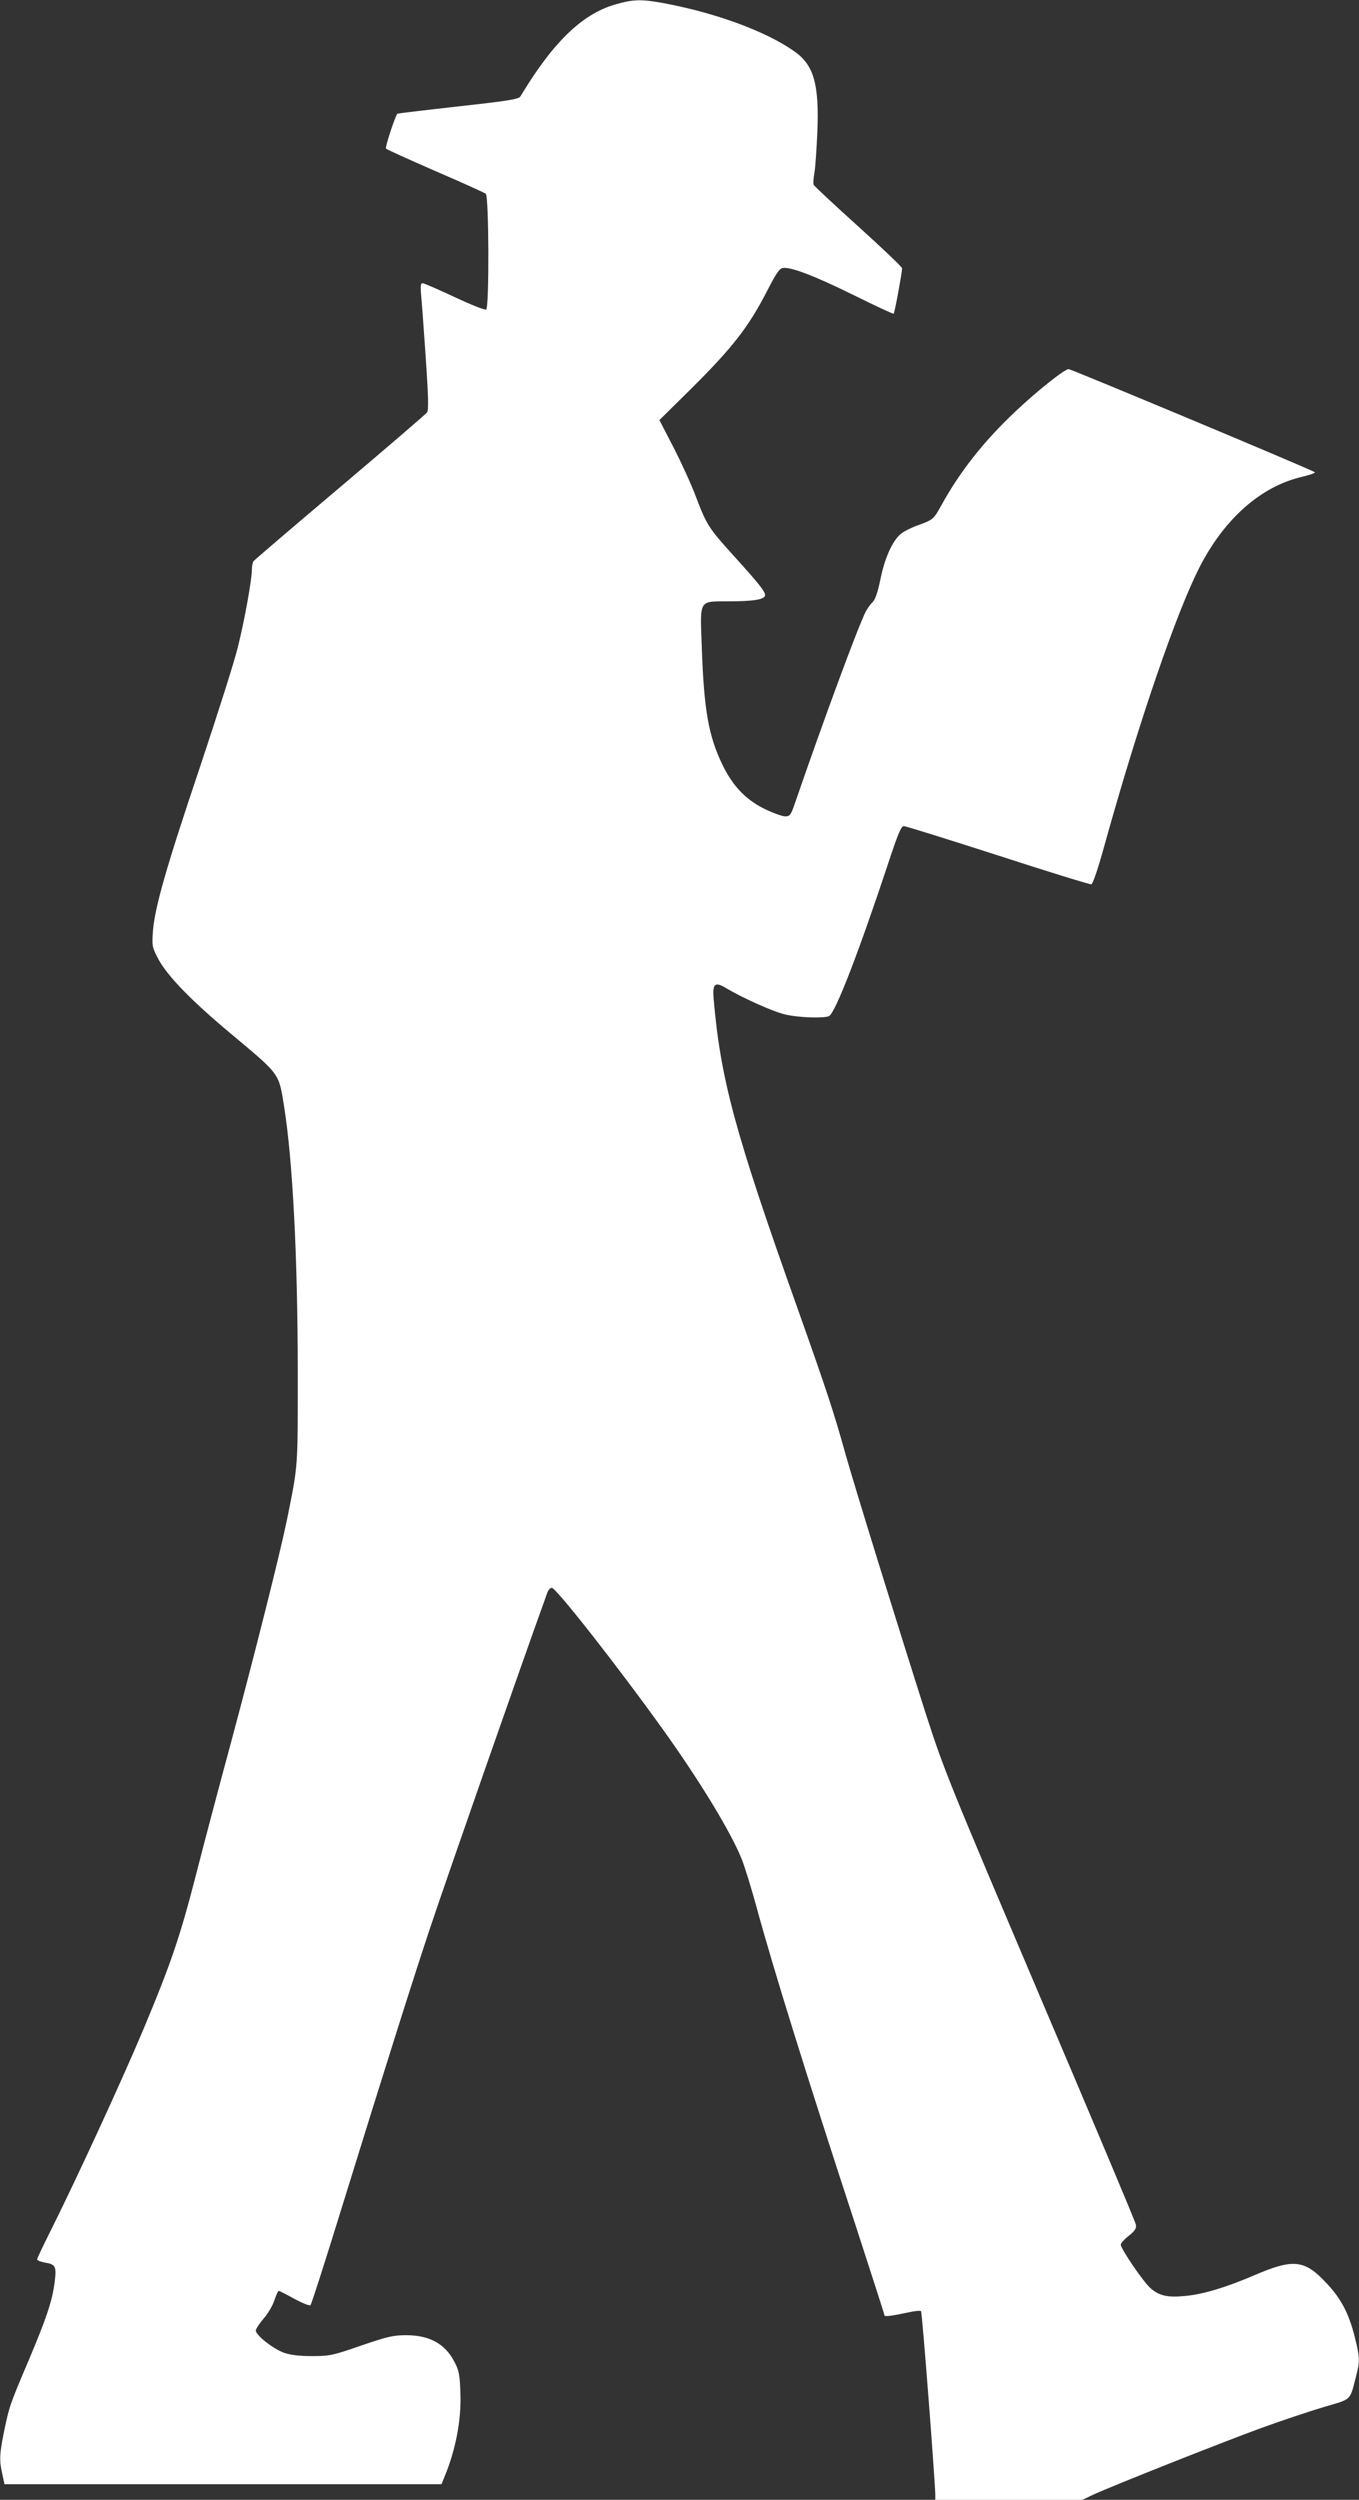
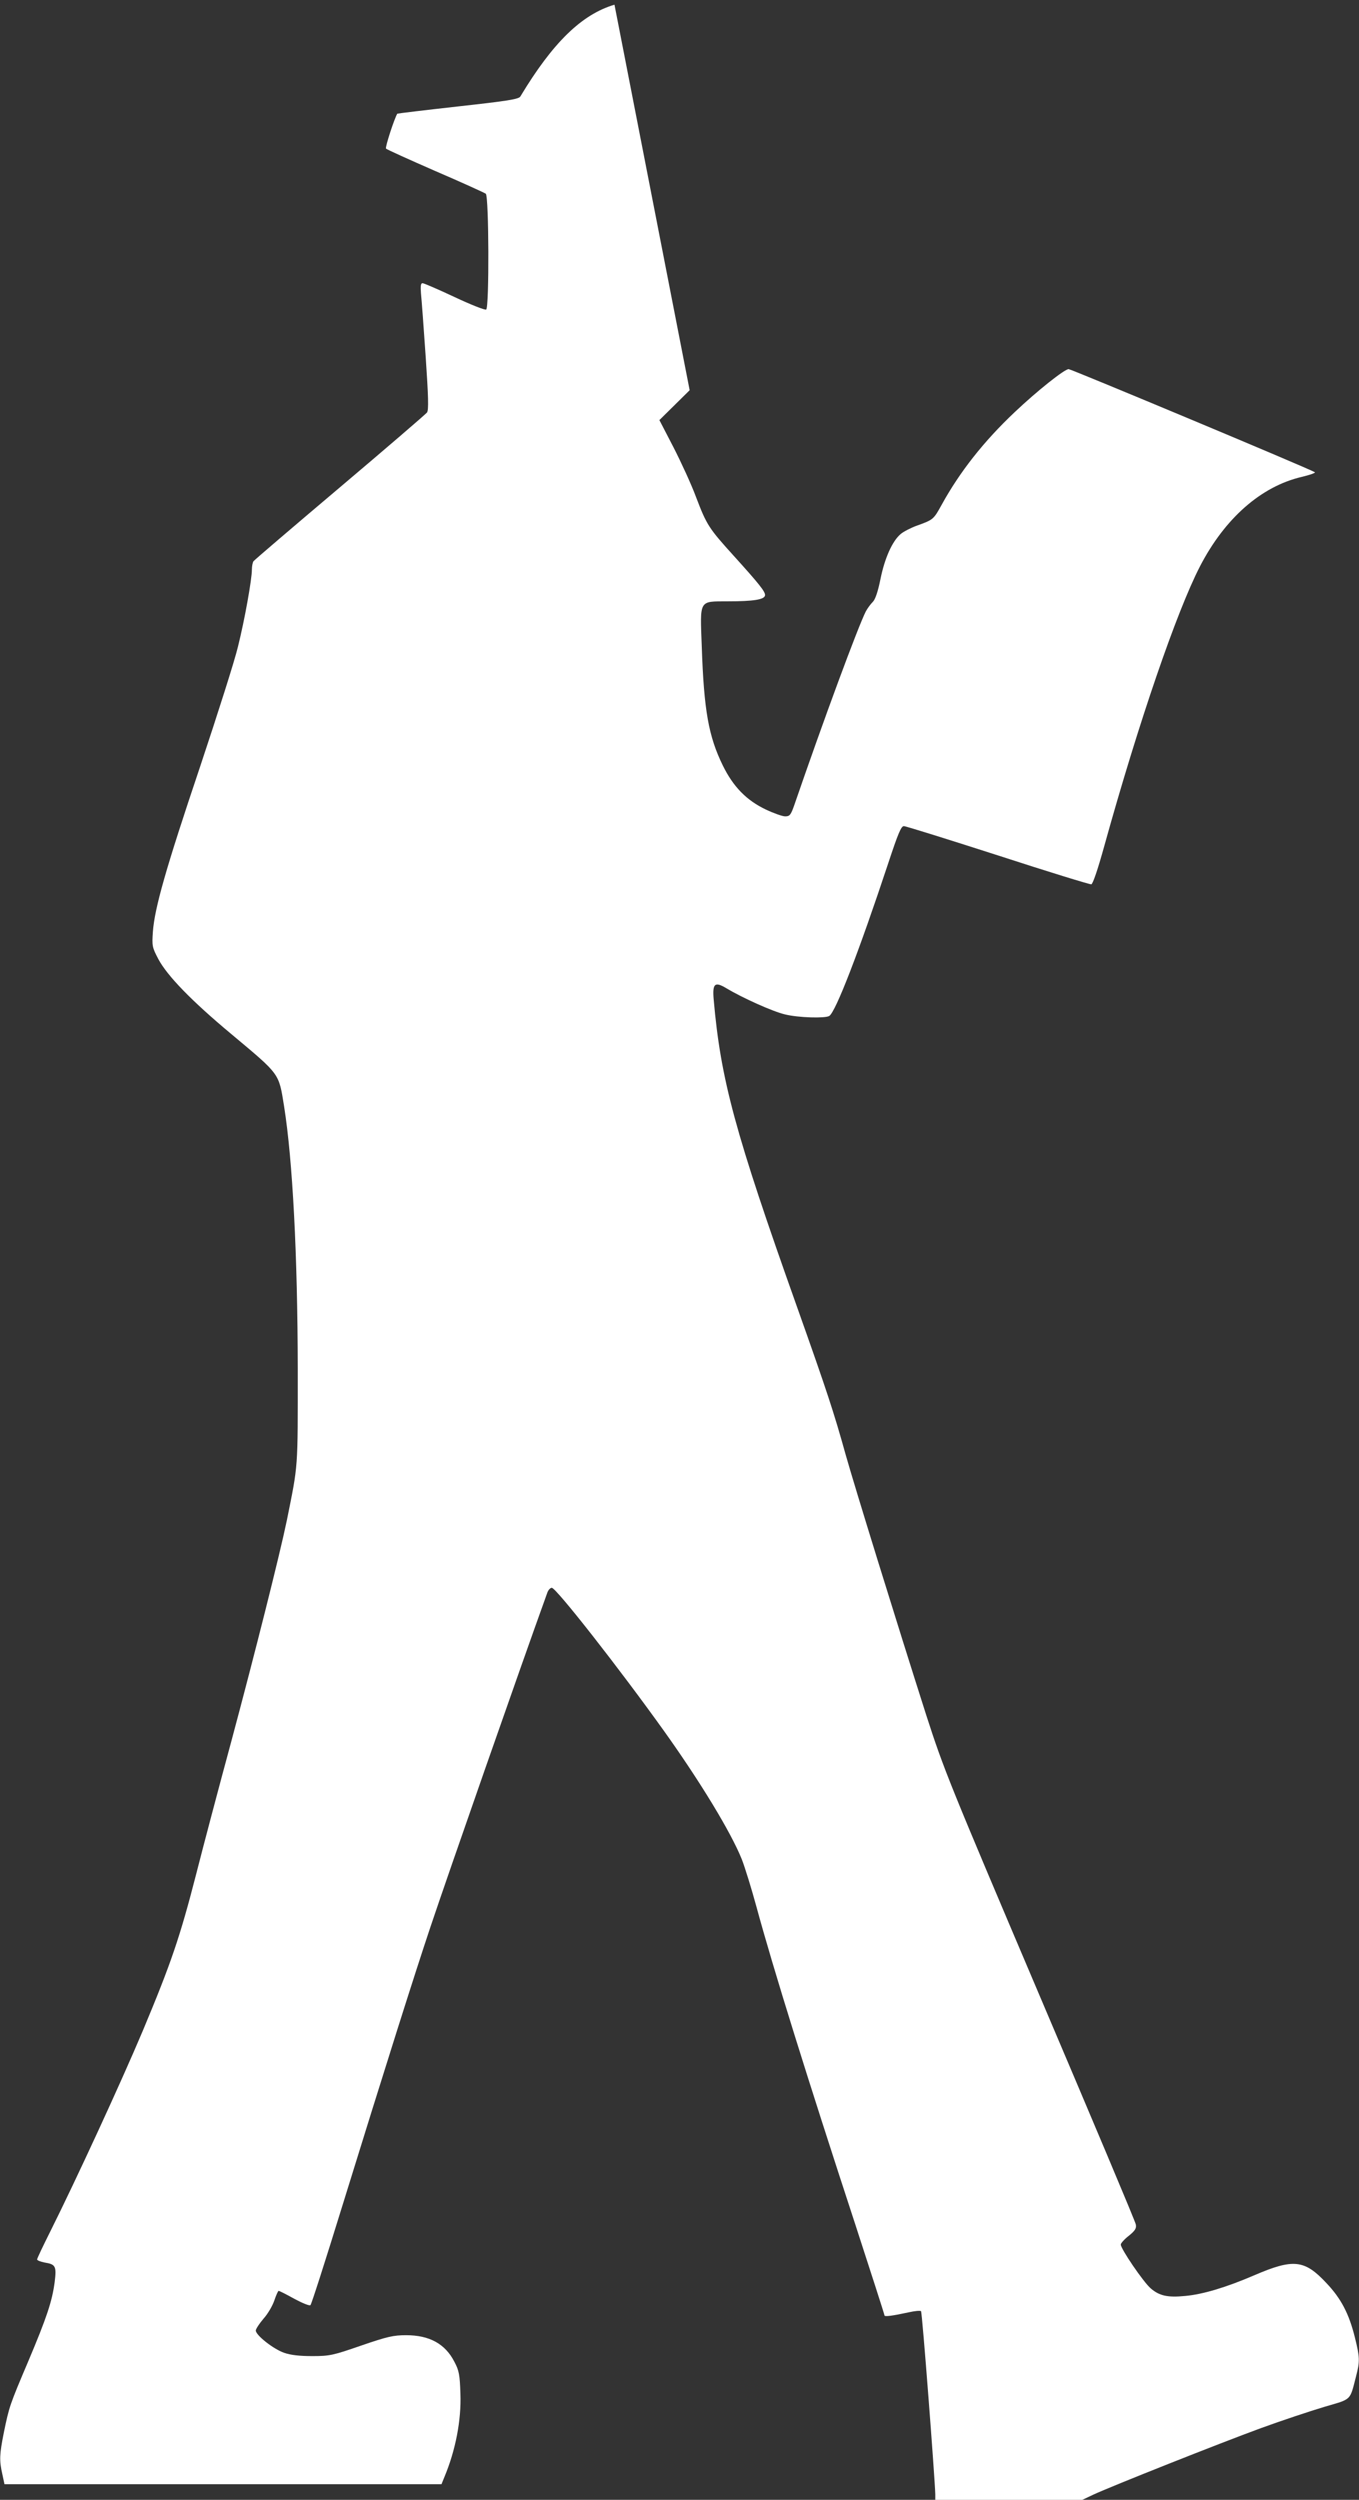
<svg xmlns="http://www.w3.org/2000/svg" version="1.0" width="696pt" height="1280pt" viewBox="0 0 696 1280" preserveAspectRatio="xMidYMid meet">
  <rect x="0" y="0" width="696" height="1280" fill="#333333" stroke="none" />
  <g transform="translate(0,1280) scale(0.1,-0.1)" fill="#ffffff" stroke="none">
-     <path d="M3147 12776 c-168 -50 -316 -194 -482 -470 -8 -14 -66 -23 -319 -51 -170 -19 -310 -36 -311 -37 -13 -18 -64 -173 -58 -179 5 -5 118 -56 253 -115 135 -58 251 -111 258 -116 16 -13 18 -583 2 -593 -6 -4 -79 25 -162 64 -83 39 -157 71 -164 71 -9 0 -11 -14 -8 -52 3 -29 14 -174 24 -323 14 -207 16 -274 7 -287 -7 -9 -208 -182 -447 -384 -239 -202 -438 -372 -442 -378 -4 -6 -8 -25 -8 -43 0 -50 -37 -257 -71 -393 -16 -69 -104 -345 -194 -615 -176 -523 -233 -724 -242 -846 -5 -72 -4 -79 28 -140 46 -86 170 -214 374 -384 252 -211 242 -198 270 -370 44 -278 69 -761 70 -1345 0 -520 3 -482 -56 -775 -35 -170 -163 -679 -284 -1130 -64 -236 -145 -542 -180 -680 -83 -323 -129 -458 -274 -804 -110 -261 -340 -760 -475 -1030 -36 -72 -66 -135 -66 -140 0 -5 18 -12 39 -16 56 -9 61 -19 51 -100 -13 -98 -40 -180 -135 -405 -96 -226 -98 -233 -125 -364 -23 -114 -24 -145 -8 -215 l11 -51 1119 0 1119 0 15 37 c57 136 87 291 82 426 -3 97 -7 119 -31 164 -47 92 -128 136 -247 136 -65 0 -96 -7 -230 -53 -144 -50 -162 -54 -250 -54 -66 0 -111 5 -145 17 -55 19 -145 90 -145 114 0 8 18 35 39 60 22 24 47 67 56 94 9 27 19 49 22 49 4 0 40 -18 81 -41 41 -22 78 -37 82 -32 5 4 77 229 160 498 228 737 373 1195 455 1440 86 257 459 1325 597 1707 5 16 16 28 24 28 22 0 345 -412 576 -735 187 -262 342 -518 397 -655 16 -41 50 -151 75 -243 85 -313 258 -869 507 -1629 82 -252 149 -460 149 -464 0 -7 40 -2 123 16 31 7 60 10 64 6 6 -5 71 -857 73 -938 l0 -28 377 0 376 0 55 26 c92 43 654 266 862 342 107 39 252 87 322 108 143 42 130 29 163 157 20 76 19 98 -6 198 -30 122 -71 200 -146 279 -112 120 -169 126 -369 40 -144 -62 -264 -98 -354 -106 -91 -9 -133 1 -177 39 -38 33 -153 202 -153 224 0 7 18 27 41 45 32 26 40 38 36 58 -2 14 -224 540 -492 1170 -465 1094 -491 1158 -582 1440 -149 467 -367 1171 -413 1335 -59 212 -94 319 -247 750 -320 899 -392 1167 -428 1578 -7 81 6 92 63 58 83 -50 241 -121 302 -135 68 -17 206 -21 227 -8 33 21 152 329 303 785 49 148 65 187 79 187 10 0 227 -68 482 -150 255 -83 470 -149 478 -148 8 2 33 75 67 198 174 627 370 1199 490 1431 127 245 312 408 520 457 42 10 73 21 68 24 -28 18 -1248 528 -1261 528 -21 0 -161 -111 -276 -220 -160 -151 -282 -307 -374 -474 -42 -76 -43 -77 -126 -107 -31 -11 -70 -31 -85 -44 -42 -36 -81 -122 -103 -231 -13 -65 -27 -105 -40 -117 -10 -10 -26 -31 -35 -48 -40 -79 -215 -552 -366 -991 -18 -51 -23 -58 -47 -58 -14 0 -59 16 -99 35 -99 47 -167 117 -220 225 -73 149 -97 282 -108 610 -9 243 -16 230 134 231 131 0 186 9 190 30 3 18 -29 58 -162 205 -125 138 -137 156 -191 298 -24 65 -77 180 -116 256 l-72 139 155 153 c219 217 302 323 399 513 44 85 61 111 79 113 40 6 161 -40 364 -140 109 -54 201 -97 203 -94 5 4 43 212 43 232 0 7 -101 103 -225 215 -123 111 -226 207 -228 213 -3 6 -1 34 4 61 5 28 11 122 15 210 10 248 -19 345 -122 415 -147 102 -402 195 -666 244 -114 21 -157 20 -251 -8z" />
+     <path d="M3147 12776 c-168 -50 -316 -194 -482 -470 -8 -14 -66 -23 -319 -51 -170 -19 -310 -36 -311 -37 -13 -18 -64 -173 -58 -179 5 -5 118 -56 253 -115 135 -58 251 -111 258 -116 16 -13 18 -583 2 -593 -6 -4 -79 25 -162 64 -83 39 -157 71 -164 71 -9 0 -11 -14 -8 -52 3 -29 14 -174 24 -323 14 -207 16 -274 7 -287 -7 -9 -208 -182 -447 -384 -239 -202 -438 -372 -442 -378 -4 -6 -8 -25 -8 -43 0 -50 -37 -257 -71 -393 -16 -69 -104 -345 -194 -615 -176 -523 -233 -724 -242 -846 -5 -72 -4 -79 28 -140 46 -86 170 -214 374 -384 252 -211 242 -198 270 -370 44 -278 69 -761 70 -1345 0 -520 3 -482 -56 -775 -35 -170 -163 -679 -284 -1130 -64 -236 -145 -542 -180 -680 -83 -323 -129 -458 -274 -804 -110 -261 -340 -760 -475 -1030 -36 -72 -66 -135 -66 -140 0 -5 18 -12 39 -16 56 -9 61 -19 51 -100 -13 -98 -40 -180 -135 -405 -96 -226 -98 -233 -125 -364 -23 -114 -24 -145 -8 -215 l11 -51 1119 0 1119 0 15 37 c57 136 87 291 82 426 -3 97 -7 119 -31 164 -47 92 -128 136 -247 136 -65 0 -96 -7 -230 -53 -144 -50 -162 -54 -250 -54 -66 0 -111 5 -145 17 -55 19 -145 90 -145 114 0 8 18 35 39 60 22 24 47 67 56 94 9 27 19 49 22 49 4 0 40 -18 81 -41 41 -22 78 -37 82 -32 5 4 77 229 160 498 228 737 373 1195 455 1440 86 257 459 1325 597 1707 5 16 16 28 24 28 22 0 345 -412 576 -735 187 -262 342 -518 397 -655 16 -41 50 -151 75 -243 85 -313 258 -869 507 -1629 82 -252 149 -460 149 -464 0 -7 40 -2 123 16 31 7 60 10 64 6 6 -5 71 -857 73 -938 l0 -28 377 0 376 0 55 26 c92 43 654 266 862 342 107 39 252 87 322 108 143 42 130 29 163 157 20 76 19 98 -6 198 -30 122 -71 200 -146 279 -112 120 -169 126 -369 40 -144 -62 -264 -98 -354 -106 -91 -9 -133 1 -177 39 -38 33 -153 202 -153 224 0 7 18 27 41 45 32 26 40 38 36 58 -2 14 -224 540 -492 1170 -465 1094 -491 1158 -582 1440 -149 467 -367 1171 -413 1335 -59 212 -94 319 -247 750 -320 899 -392 1167 -428 1578 -7 81 6 92 63 58 83 -50 241 -121 302 -135 68 -17 206 -21 227 -8 33 21 152 329 303 785 49 148 65 187 79 187 10 0 227 -68 482 -150 255 -83 470 -149 478 -148 8 2 33 75 67 198 174 627 370 1199 490 1431 127 245 312 408 520 457 42 10 73 21 68 24 -28 18 -1248 528 -1261 528 -21 0 -161 -111 -276 -220 -160 -151 -282 -307 -374 -474 -42 -76 -43 -77 -126 -107 -31 -11 -70 -31 -85 -44 -42 -36 -81 -122 -103 -231 -13 -65 -27 -105 -40 -117 -10 -10 -26 -31 -35 -48 -40 -79 -215 -552 -366 -991 -18 -51 -23 -58 -47 -58 -14 0 -59 16 -99 35 -99 47 -167 117 -220 225 -73 149 -97 282 -108 610 -9 243 -16 230 134 231 131 0 186 9 190 30 3 18 -29 58 -162 205 -125 138 -137 156 -191 298 -24 65 -77 180 -116 256 l-72 139 155 153 z" />
  </g>
</svg>